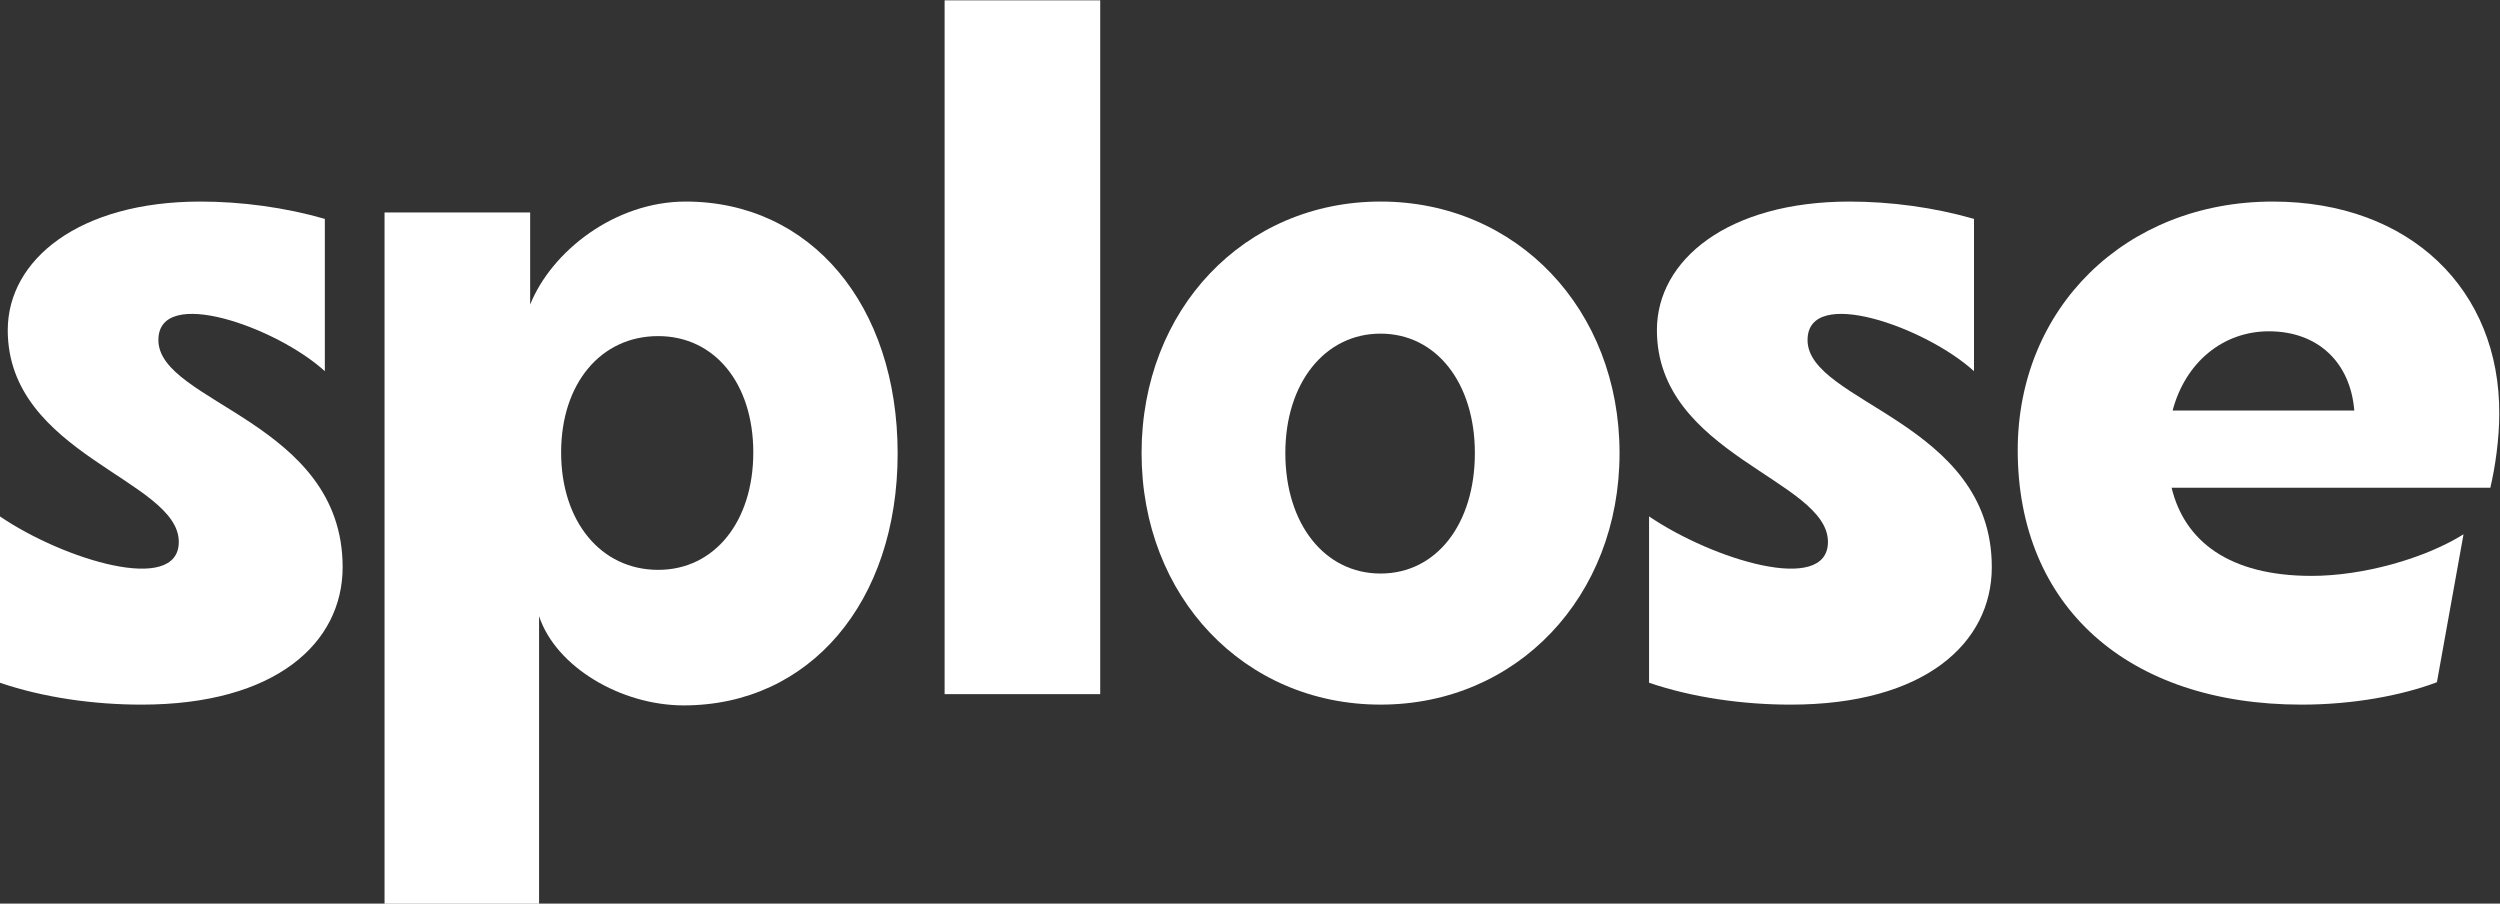
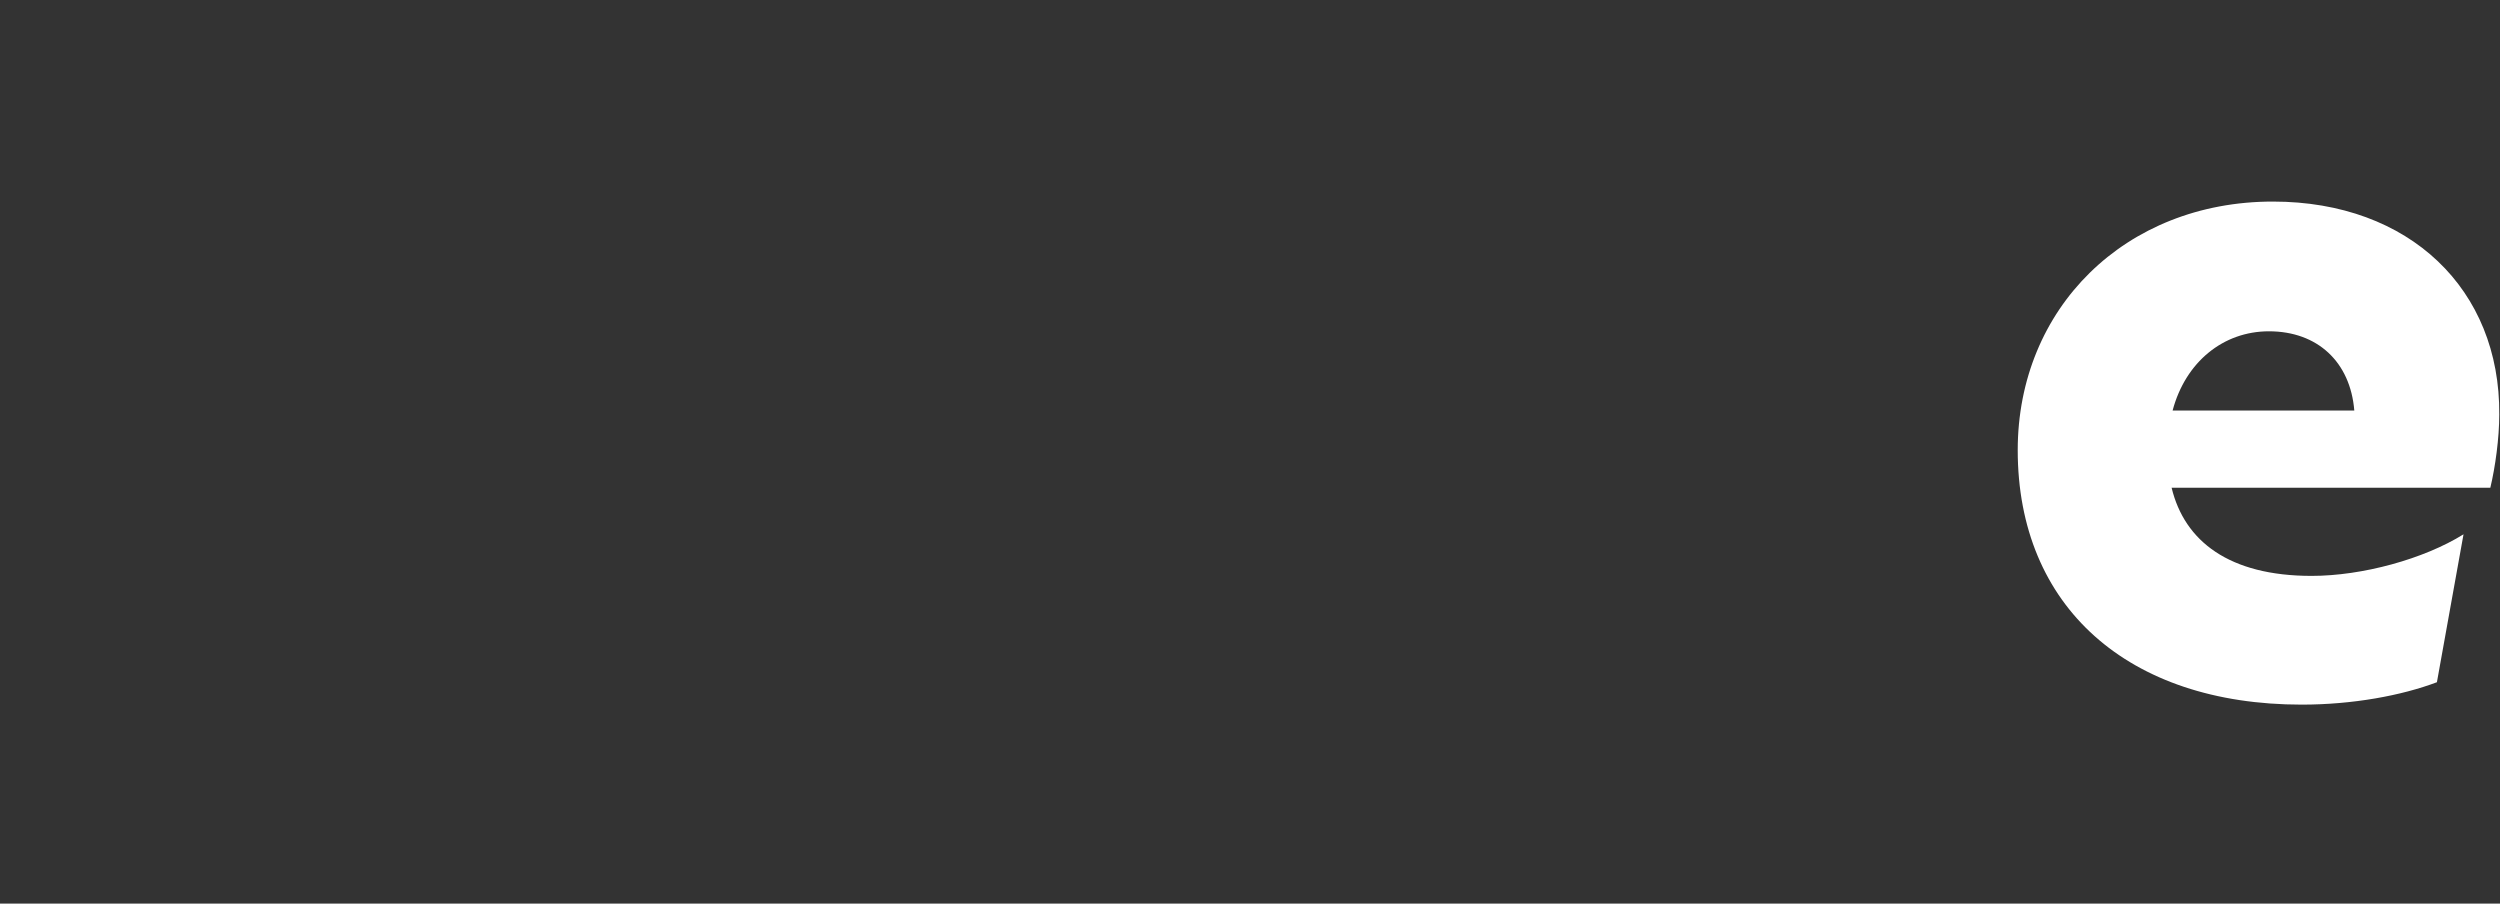
<svg xmlns="http://www.w3.org/2000/svg" xmlns:ns1="http://sodipodi.sourceforge.net/DTD/sodipodi-0.dtd" xmlns:ns2="http://www.inkscape.org/namespaces/inkscape" version="1.1" id="svg2" ns1:docname="Splose_RGB_Master_White.eps" viewBox="156.54 157.46 809.43 292.57">
  <rect x="156.54" y="157.46" width="809.43" height="292.57" fill="#333333" stroke="none" />
  <defs id="defs6" />
  <ns1:namedview id="namedview4" pagecolor="#ffffff" bordercolor="#000000" borderopacity="0.25" ns2:showpageshadow="2" ns2:pageopacity="0.0" ns2:pagecheckerboard="0" ns2:deskcolor="#d1d1d1" />
  <g id="g8" ns2:groupmode="layer" ns2:label="ink_ext_XXXXXX" transform="matrix(1.333,0,0,-1.333,0,607.48)">
    <g id="g10" transform="scale(0.1)">
-       <path d="m 1559.06,2550.03 c 0,134.04 288.43,30.58 404.29,-75.65 v 369.95 c -97.1,28 -202.61,42.07 -302.37,42.07 -294.96,0 -467.81,-141.48 -467.81,-312.26 0,-302.89 415.45,-363.5 415.45,-514.34 0,-129.29 -280.14,-43.1 -434.54,61.96 v -404.04 c 106.59,-36.37 229.01,-53.2 343.89,-53.2 325.66,0 488.62,149.49 488.62,334 0,353.54 -447.53,398.79 -447.53,551.51" style="fill:#ffffff;fill-opacity:1;fill-rule:nonzero;stroke:none" id="path12" />
-       <path d="m 2773.04,1991.88 c 137.13,0 230.97,117.74 230.97,285.19 0,167.45 -93.84,282.58 -230.97,282.58 -139.54,0 -235.78,-115.13 -235.78,-282.58 0,-167.45 96.24,-285.19 235.78,-285.19 z m 66.72,894.55 c 303.14,0 514.86,-250.53 514.86,-611.87 0,-361.34 -214.12,-611.88 -519.67,-611.88 -151.57,0 -310.1,92.78 -351.26,216.69 v -698.48 h -375.32 v 1679.04 h 353.67 v -223.66 c 52.03,129.29 205.57,250.16 377.72,250.16" style="fill:#ffffff;fill-opacity:1;fill-rule:nonzero;stroke:none" id="path14" />
-       <path d="m 3468.7,1690.01 v 1685.17 h 377.95 V 1690.01 H 3468.7" style="fill:#ffffff;fill-opacity:1;fill-rule:nonzero;stroke:none" id="path16" />
-       <path d="m 4527.58,1982.94 c 135.67,0 229.08,120.2 229.08,292.66 0,169.84 -93.41,290.03 -229.08,290.03 -135.66,0 -231.29,-120.19 -231.29,-290.03 0,-172.46 95.63,-292.66 231.29,-292.66 z m 0,-318.38 c -331.38,0 -580.47,262.17 -580.47,610.94 0,348.76 249.09,610.93 580.47,610.93 331.38,0 580.48,-262.17 580.48,-610.93 0,-348.77 -249.1,-610.94 -580.48,-610.94" style="fill:#ffffff;fill-opacity:1;fill-rule:nonzero;stroke:none" id="path18" />
-       <path d="m 5564.7,2550.03 c 0,134.04 288.43,30.58 404.29,-75.65 v 369.95 c -97.1,28 -202.61,42.07 -302.37,42.07 -294.96,0 -467.81,-141.48 -467.81,-312.25 0,-302.9 415.45,-363.51 415.45,-514.35 0,-129.29 -280.14,-43.09 -434.53,61.96 v -404.04 c 106.58,-36.37 229,-53.2 343.88,-53.2 325.66,0 488.62,149.5 488.62,334 0,353.54 -447.53,398.79 -447.53,551.51" style="fill:#ffffff;fill-opacity:1;fill-rule:nonzero;stroke:none" id="path20" />
      <path d="m 6685.31,2571.3 c -110.93,0 -202.58,-74.56 -233.93,-192.42 h 441.32 c -9.64,117.86 -89.23,192.42 -207.39,192.42 z m 9.64,315.1 c 332.8,0 552.26,-214.07 549.84,-517.14 0,-57.72 -9.64,-127.48 -21.7,-177.99 h -774.12 c 31.36,-129.88 139.87,-214.06 340.04,-214.06 122.99,0 272.5,40.88 368.96,101.02 0,0 -58.06,-324.07 -64.63,-359.3 -86.08,-32.47 -204.33,-54.41 -328.45,-54.41 -422.03,0 -689.71,238.12 -689.71,618.15 0,343.96 260.45,603.73 619.77,603.73" style="fill:#ffffff;fill-opacity:1;fill-rule:nonzero;stroke:none" id="path22" />
    </g>
  </g>
</svg>